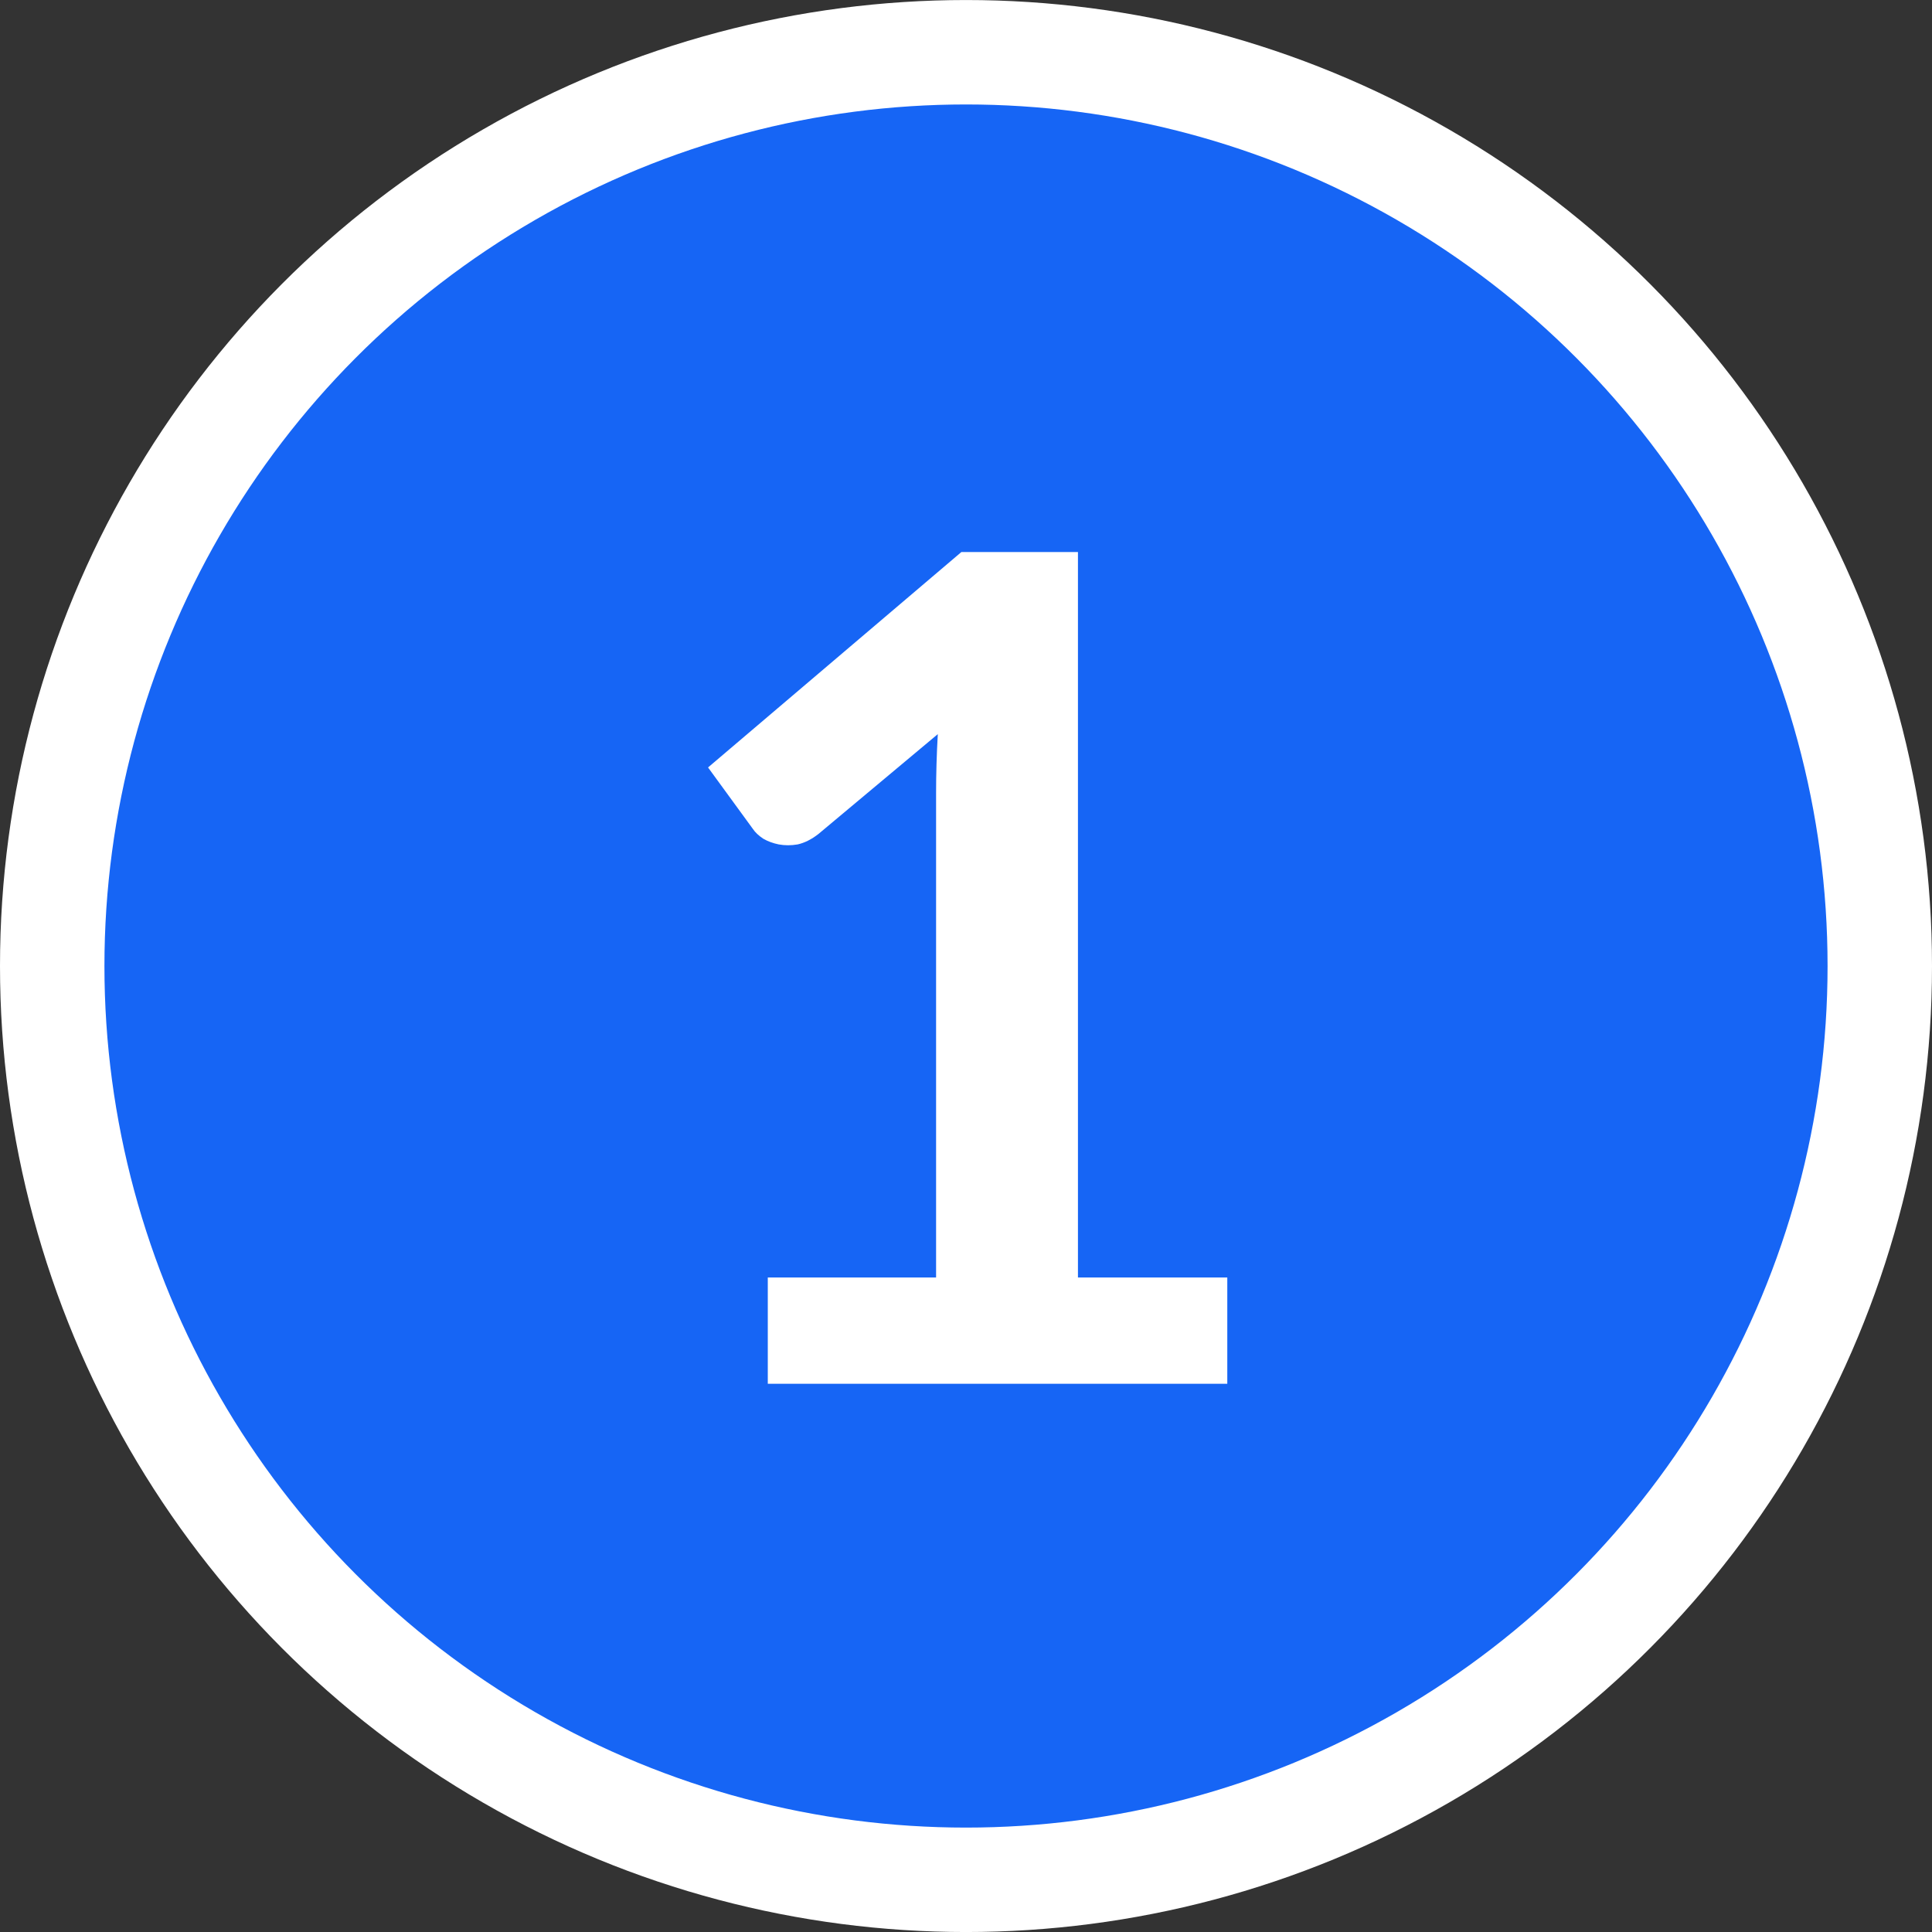
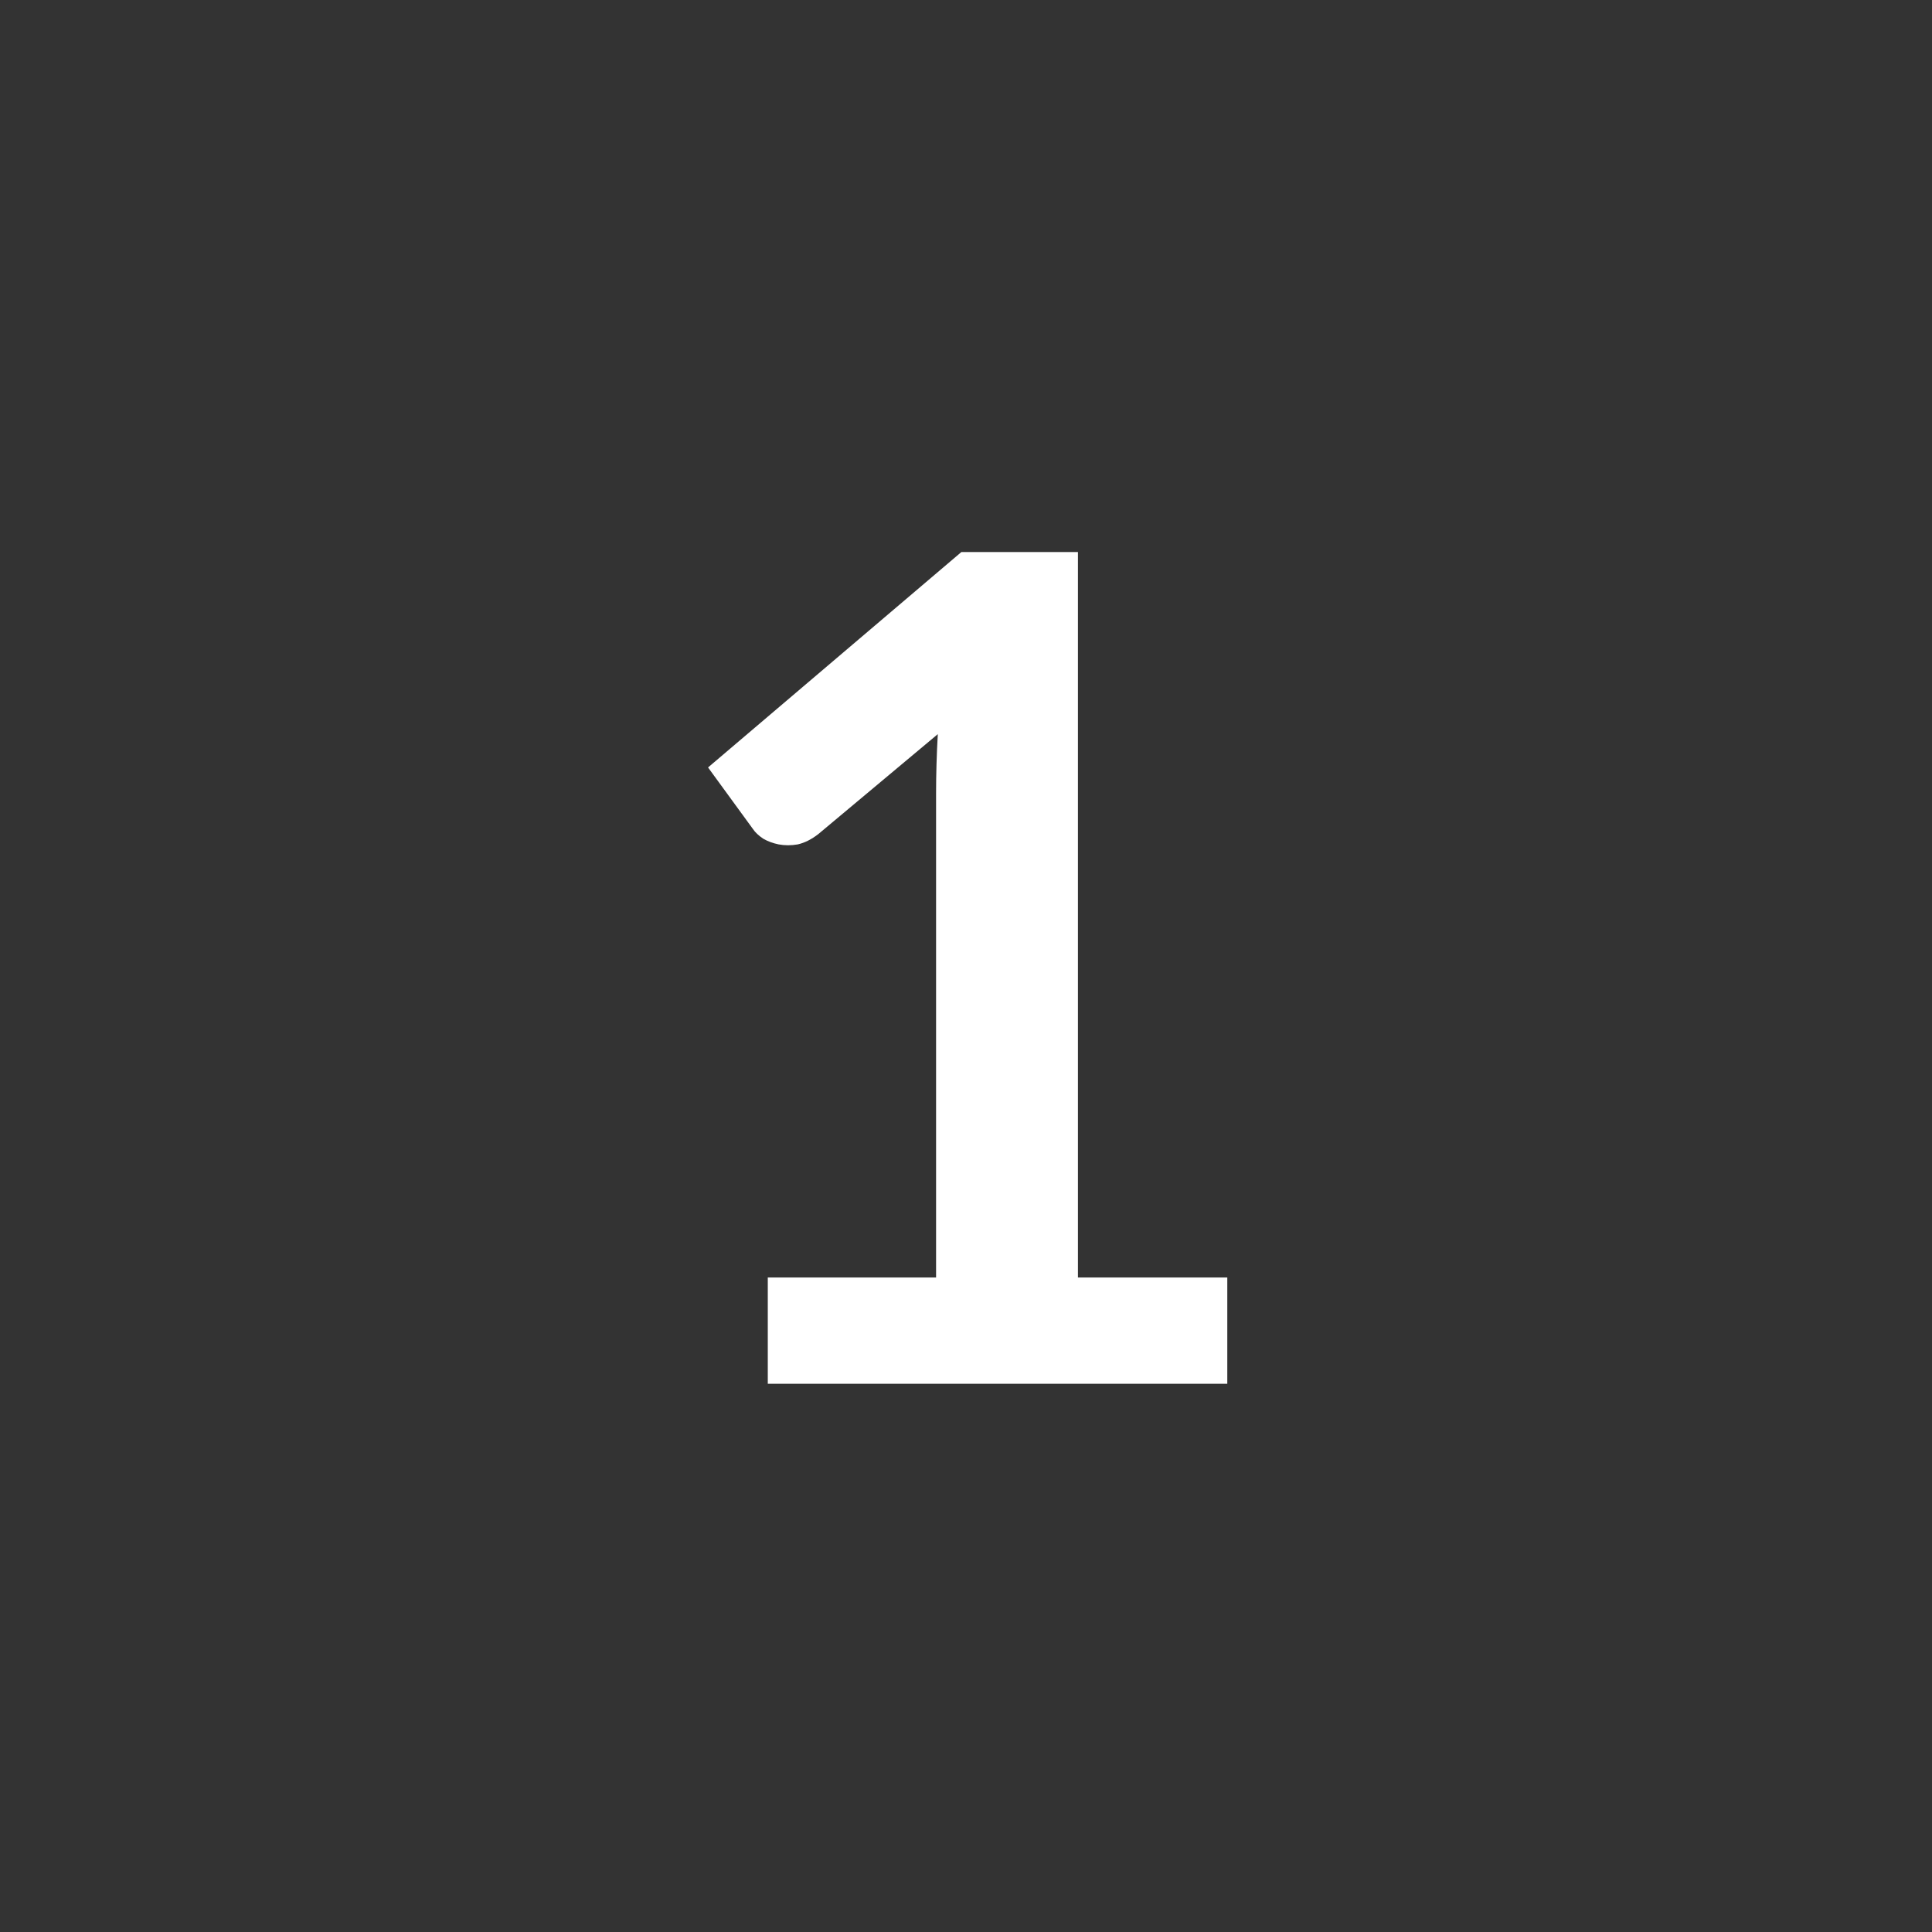
<svg xmlns="http://www.w3.org/2000/svg" width="74" height="74" viewBox="0 0 74 74" fill="none">
  <rect x="0" y="0" width="74" height="74" fill="#333333" stroke="none" />
-   <circle cx="37" cy="37.001" r="35" fill="#1665F5" stroke="white" stroke-width="4" />
  <path d="M47.008 48.931V53.001H29.408V48.931H35.854V30.384C35.854 29.651 35.876 28.896 35.92 28.119L31.344 31.947C31.08 32.152 30.816 32.284 30.552 32.343C30.303 32.386 30.061 32.386 29.826 32.343C29.606 32.298 29.408 32.225 29.232 32.123C29.056 32.005 28.924 31.881 28.836 31.748L27.12 29.395L36.822 21.145H41.288V48.931H47.008Z" fill="white" />
</svg>